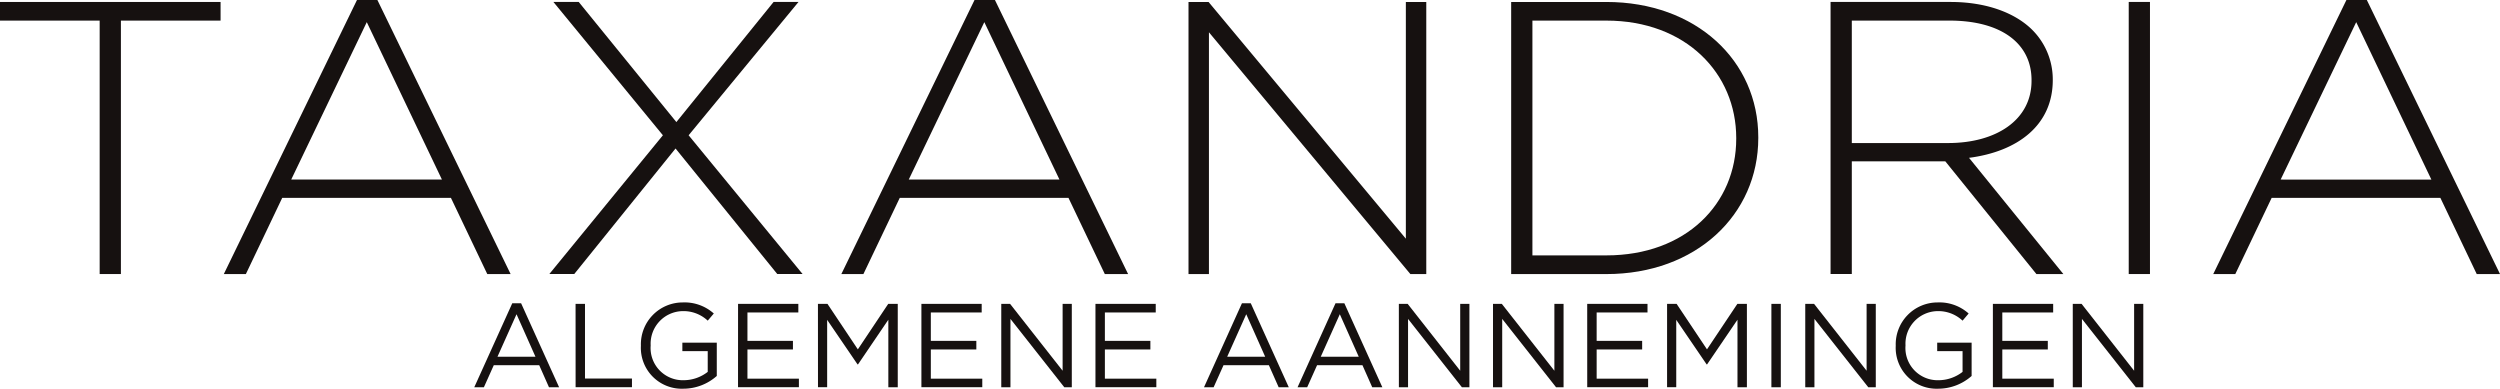
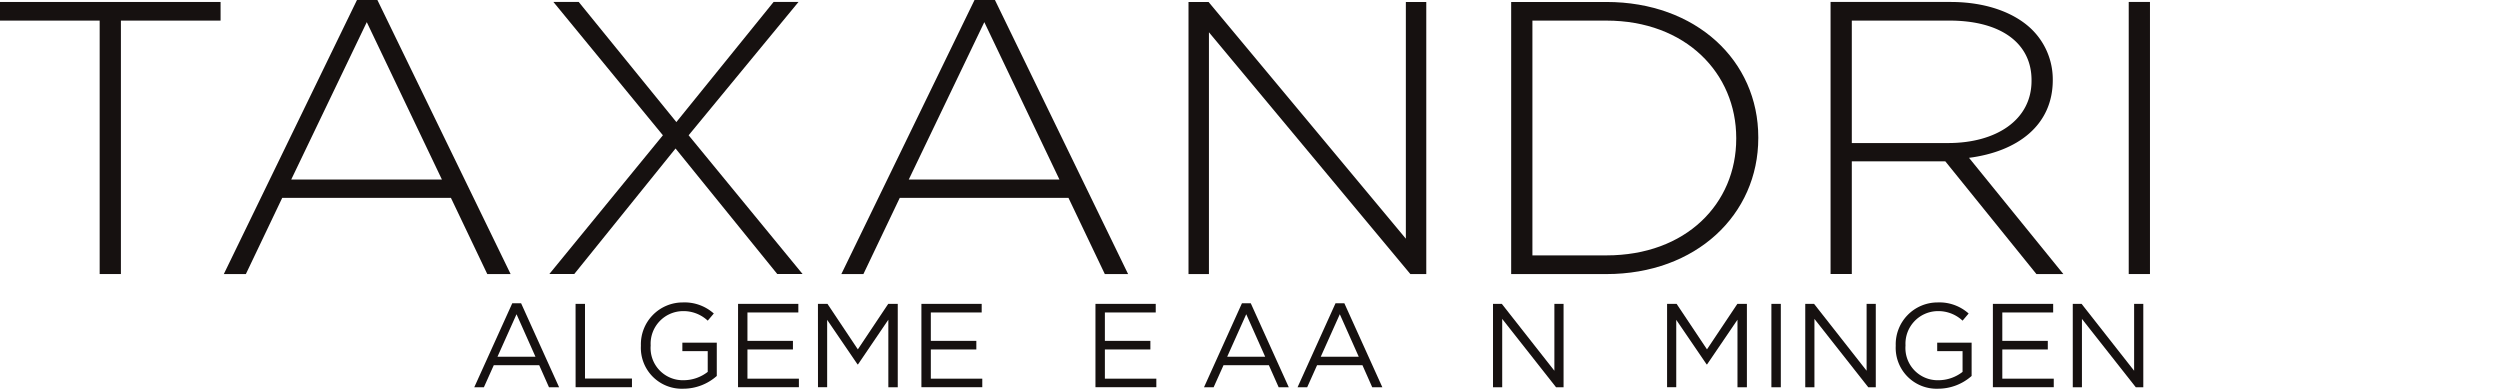
<svg xmlns="http://www.w3.org/2000/svg" id="Group_3" data-name="Group 3" width="259.695" height="40.375" viewBox="0 0 259.695 40.375">
  <defs>
    <clipPath id="clip-path">
      <rect id="Rectangle_3" data-name="Rectangle 3" width="259.695" height="40.375" fill="none" />
    </clipPath>
  </defs>
  <path id="Path_1" data-name="Path 1" d="M0,.4V2.335H10.353V28.662h2.206V2.335H22.913V.4Z" transform="translate(0 -0.195)" fill="#161110" />
  <path id="Path_2" data-name="Path 2" d="M60.559,2.3l7.807,16.353H52.71ZM59.541,0,45.709,28.468H48l3.776-7.915H69.3l3.776,7.915H75.5L61.662,0Z" transform="translate(-22.459)" fill="#161110" />
  <path id="Path_3" data-name="Path 3" d="M123.979,14.248,112.607.4h2.63l10.142,12.476L135.478.4h2.587L126.652,14.248,138.49,28.662h-2.63L125.293,15.621,114.771,28.662h-2.589Z" transform="translate(-55.119 -0.196)" fill="#161110" />
  <path id="Path_4" data-name="Path 4" d="M186.671,2.3l7.806,16.353H178.821ZM185.654,0,171.82,28.468h2.292l3.776-7.915h17.524l3.776,7.915h2.418L187.774,0Z" transform="translate(-84.422)" fill="#161110" />
  <path id="Path_5" data-name="Path 5" d="M242.716.4H244.8l20.493,24.59V.4h2.122V28.662h-1.655L244.838,3.547V28.662h-2.122Z" transform="translate(-119.256 -0.195)" fill="#161110" />
  <g id="Group_2" data-name="Group 2" transform="translate(0 0)">
    <g id="Group_1" data-name="Group 1" clip-path="url(#clip-path)">
      <path id="Path_6" data-name="Path 6" d="M318.493,26.724c8.275,0,13.493-5.371,13.493-12.115v-.08c0-6.7-5.218-12.194-13.493-12.194h-7.679V26.724ZM308.607.4h9.886c9.336,0,15.784,6.1,15.784,14.051v.081c0,7.954-6.449,14.133-15.784,14.133h-9.886Z" transform="translate(-151.63 -0.195)" fill="#161110" />
      <path id="Path_7" data-name="Path 7" d="M386.054,15.055c4.965,0,8.656-2.382,8.656-6.461V8.513c0-3.8-3.14-6.178-8.529-6.178H376.04v12.72ZM373.833.4h12.475c3.649,0,6.577,1.091,8.359,2.784a7.275,7.275,0,0,1,2.249,5.25v.08c0,4.725-3.692,7.43-8.7,8.077l9.8,12.073h-2.8l-9.463-11.709H376.04V28.662h-2.207Z" transform="translate(-183.678 -0.196)" fill="#161110" />
      <rect id="Rectangle_1" data-name="Rectangle 1" width="2.206" height="28.265" transform="translate(221.128 0.202)" fill="#161110" />
-       <path id="Path_8" data-name="Path 8" d="M474.644,18.655,466.836,2.3l-7.849,16.353ZM465.819,0h2.121l13.834,28.467h-2.419l-3.776-7.914H458.054l-3.776,7.914h-2.292Z" transform="translate(-222.078 0)" fill="#161110" />
      <path id="Path_9" data-name="Path 9" d="M103.21,67.489l-1.968-4.418-1.98,4.418ZM100.8,61.932h.917l3.947,8.725h-1.051l-1.015-2.289H98.878l-1.026,2.289h-1Z" transform="translate(-47.586 -30.43)" fill="#161110" />
      <path id="Path_10" data-name="Path 10" d="M117.542,62.054h.979v7.759H123.4v.9h-5.854Z" transform="translate(-57.753 -30.489)" fill="#161110" />
      <path id="Path_11" data-name="Path 11" d="M130.883,66.266v-.024a4.348,4.348,0,0,1,4.343-4.48,4.561,4.561,0,0,1,3.23,1.151l-.63.742a3.69,3.69,0,0,0-2.636-.99,3.384,3.384,0,0,0-3.292,3.552v.025a3.346,3.346,0,0,0,3.427,3.6,4.084,4.084,0,0,0,2.5-.866V66.823H135.19v-.878h3.576V69.4a5.246,5.246,0,0,1-3.477,1.324,4.248,4.248,0,0,1-4.406-4.455" transform="translate(-64.308 -30.346)" fill="#161110" />
      <path id="Path_12" data-name="Path 12" d="M150.725,62.054h6.262v.891H151.7V65.9h4.726v.89H151.7v3.033h5.345v.89h-6.324Z" transform="translate(-74.057 -30.489)" fill="#161110" />
      <path id="Path_13" data-name="Path 13" d="M167.037,62.054h.99l3.155,4.727,3.156-4.727h.99v8.663h-.978V63.7L171.2,68.341h-.05l-3.156-4.628v7h-.952Z" transform="translate(-82.071 -30.489)" fill="#161110" />
      <path id="Path_14" data-name="Path 14" d="M188.167,62.054h6.262v.891h-5.283V65.9h4.727v.89h-4.727v3.033h5.345v.89h-6.324Z" transform="translate(-92.453 -30.489)" fill="#161110" />
-       <path id="Path_15" data-name="Path 15" d="M204.478,62.054h.916L210.851,69V62.054h.954v8.663h-.78l-5.593-7.1v7.1h-.953Z" transform="translate(-100.468 -30.489)" fill="#161110" />
      <path id="Path_16" data-name="Path 16" d="M223.712,62.054h6.262v.891h-5.283V65.9h4.726v.89h-4.726v3.033h5.345v.89h-6.324Z" transform="translate(-109.918 -30.489)" fill="#161110" />
      <path id="Path_17" data-name="Path 17" d="M252.229,67.489l-1.968-4.418-1.98,4.418Zm-2.414-5.557h.916l3.948,8.725h-1.051l-1.016-2.289H247.9l-1.026,2.289h-1Z" transform="translate(-120.804 -30.43)" fill="#161110" />
      <path id="Path_18" data-name="Path 18" d="M271.339,67.489l-1.968-4.418-1.98,4.418Zm-2.414-5.557h.917l3.947,8.725h-1.051l-1.015-2.289h-4.715l-1.026,2.289h-1Z" transform="translate(-130.194 -30.43)" fill="#161110" />
-       <path id="Path_19" data-name="Path 19" d="M285.671,62.054h.916L292.044,69V62.054H293v8.663h-.78l-5.594-7.1v7.1h-.952Z" transform="translate(-140.361 -30.489)" fill="#161110" />
      <path id="Path_20" data-name="Path 20" d="M304.9,62.054h.916L311.276,69V62.054h.954v8.663h-.78l-5.594-7.1v7.1H304.9Z" transform="translate(-149.81 -30.489)" fill="#161110" />
-       <path id="Path_21" data-name="Path 21" d="M324.136,62.054H330.4v.891h-5.283V65.9h4.727v.89h-4.727v3.033h5.345v.89h-6.324Z" transform="translate(-159.26 -30.489)" fill="#161110" />
      <path id="Path_22" data-name="Path 22" d="M340.448,62.054h.99l3.155,4.727,3.156-4.727h.99v8.663h-.978V63.7l-3.156,4.641h-.05L341.4,63.713v7h-.953Z" transform="translate(-167.275 -30.489)" fill="#161110" />
      <rect id="Rectangle_2" data-name="Rectangle 2" width="0.979" height="8.663" transform="translate(184.009 31.565)" fill="#161110" />
      <path id="Path_23" data-name="Path 23" d="M368.664,62.054h.916L375.037,69V62.054h.954v8.663h-.78l-5.593-7.1v7.1h-.953Z" transform="translate(-181.138 -30.489)" fill="#161110" />
      <path id="Path_24" data-name="Path 24" d="M387.143,66.266v-.024a4.348,4.348,0,0,1,4.343-4.48,4.562,4.562,0,0,1,3.23,1.151l-.63.742a3.69,3.69,0,0,0-2.636-.99,3.384,3.384,0,0,0-3.292,3.552v.025a3.346,3.346,0,0,0,3.427,3.6,4.084,4.084,0,0,0,2.5-.866V66.823H391.45v-.878h3.576V69.4a5.246,5.246,0,0,1-3.477,1.324,4.248,4.248,0,0,1-4.406-4.455" transform="translate(-190.218 -30.346)" fill="#161110" />
      <path id="Path_25" data-name="Path 25" d="M406.983,62.054h6.262v.891h-5.283V65.9h4.726v.89h-4.726v3.033h5.345v.89h-6.324Z" transform="translate(-199.966 -30.489)" fill="#161110" />
      <path id="Path_26" data-name="Path 26" d="M423.295,62.054h.916L429.668,69V62.054h.954v8.663h-.78l-5.594-7.1v7.1h-.952Z" transform="translate(-207.98 -30.489)" fill="#161110" />
    </g>
  </g>
</svg>